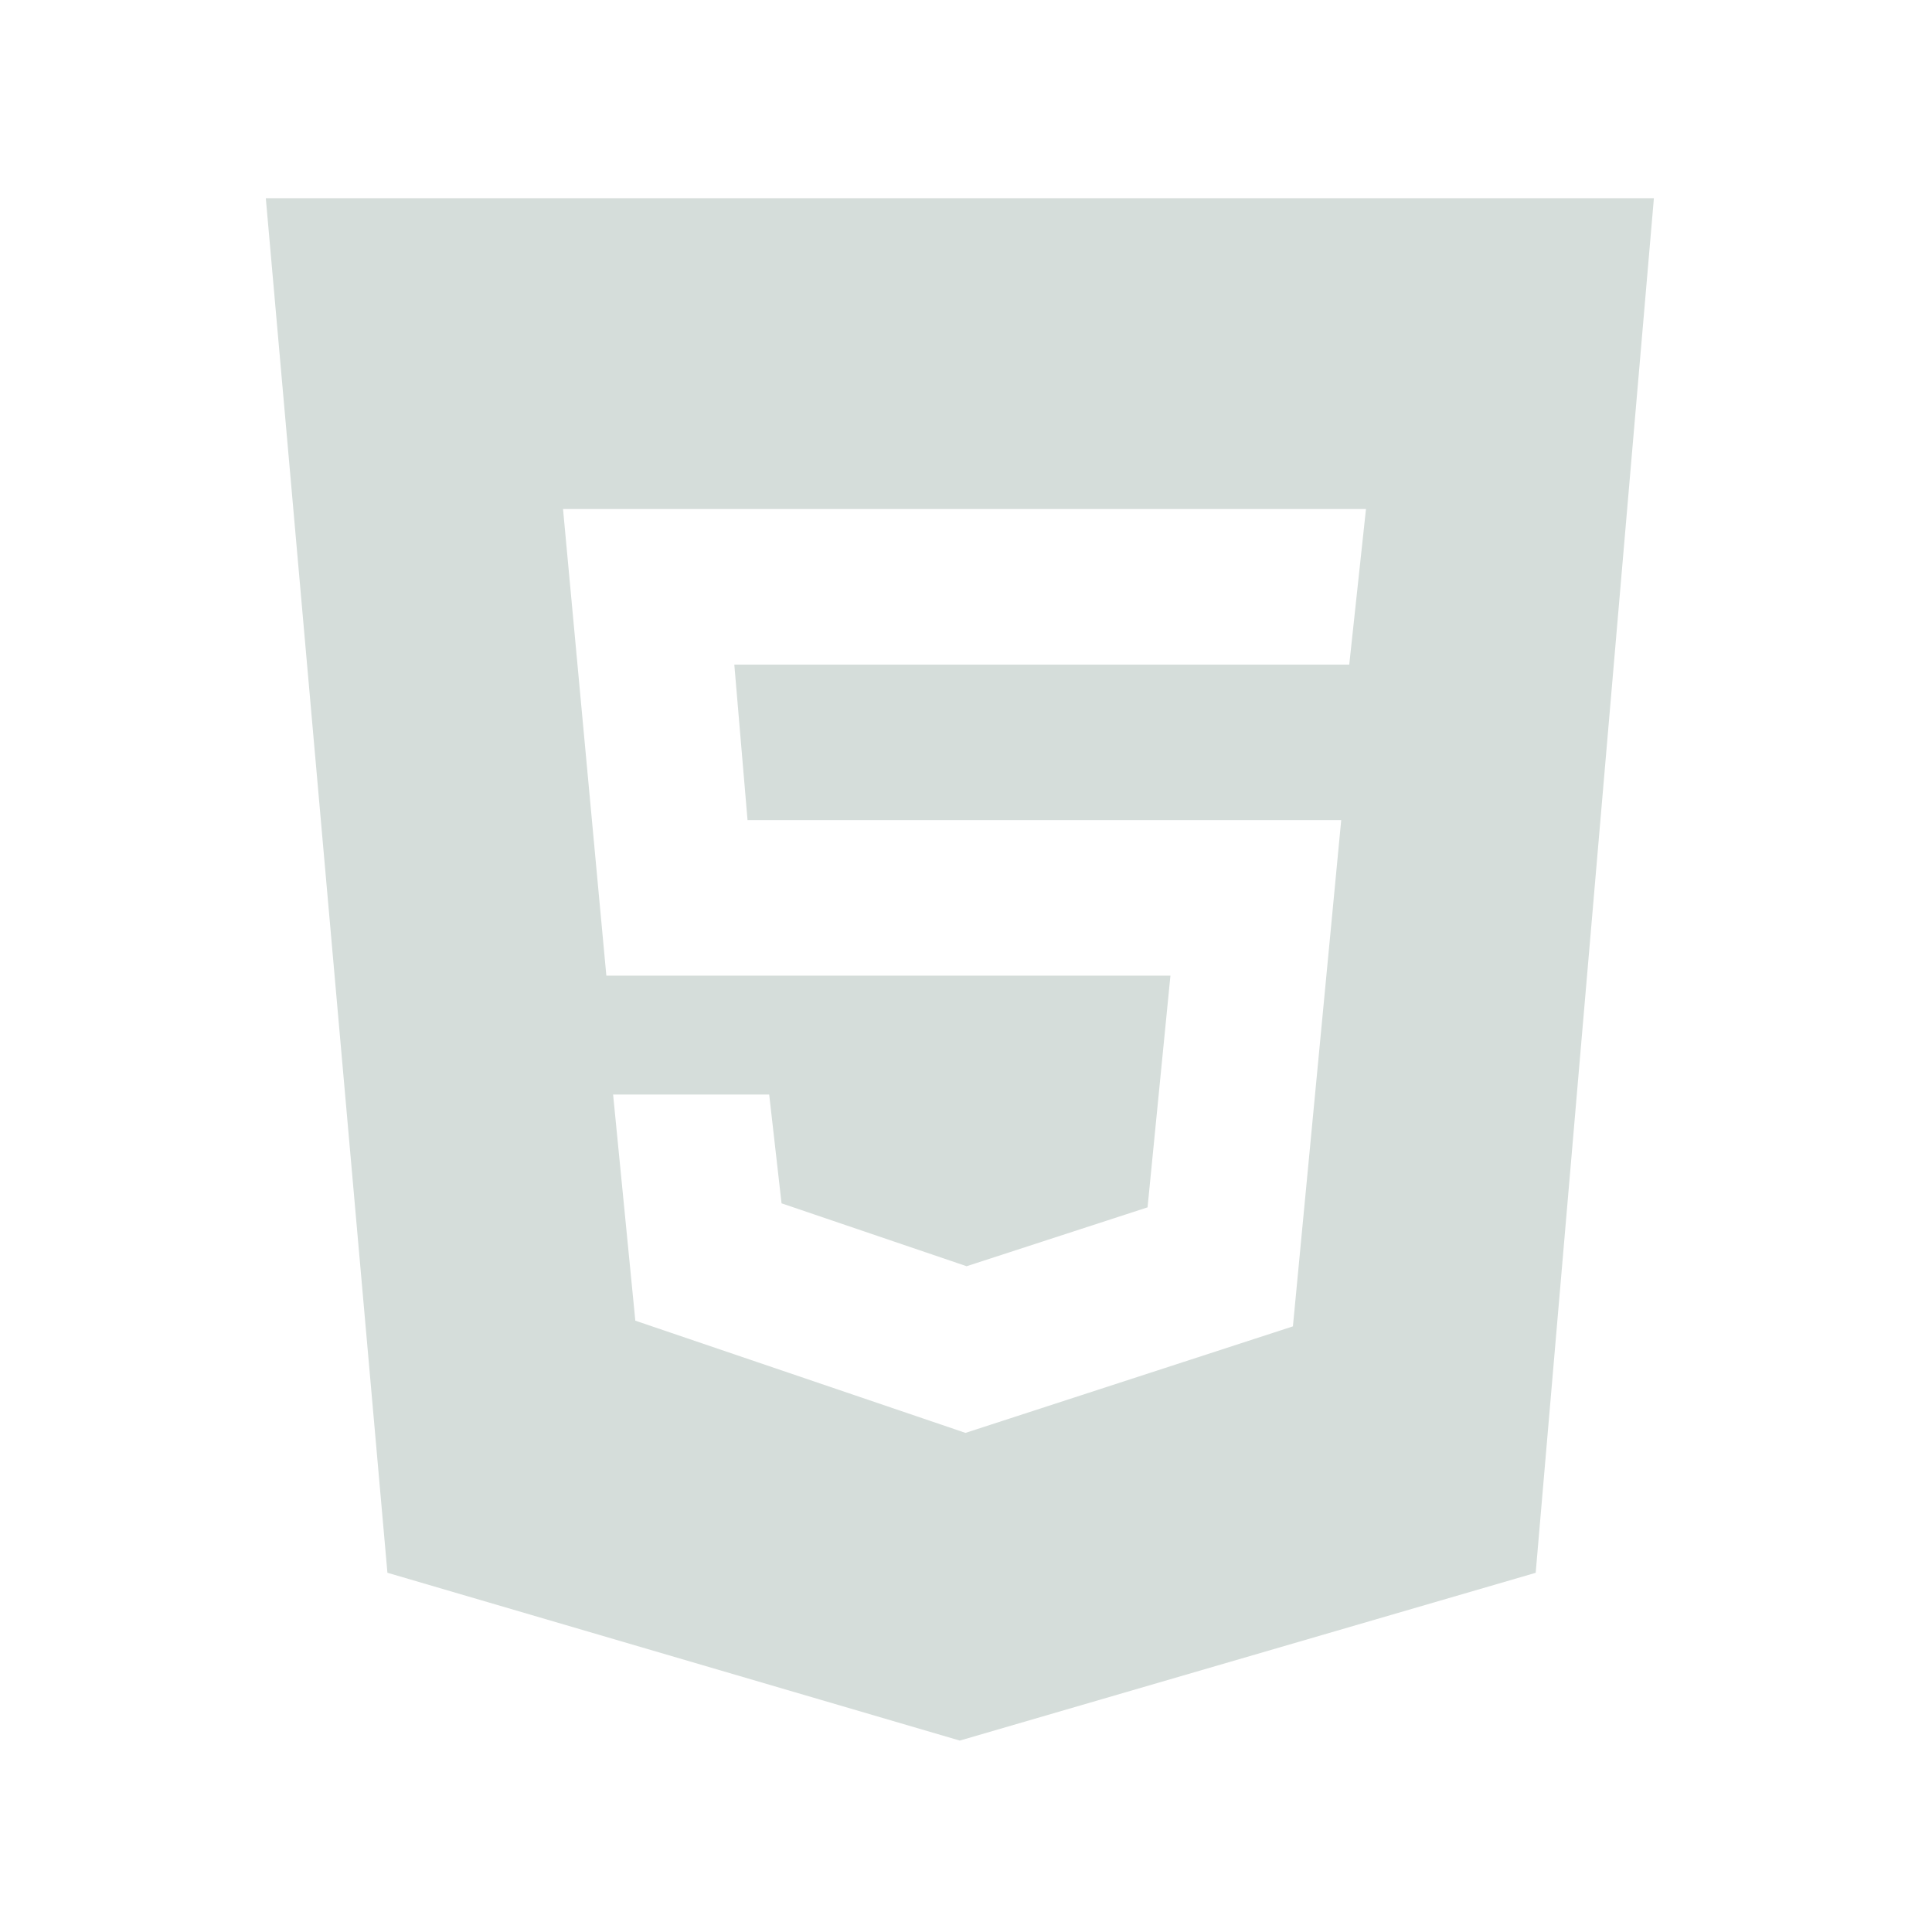
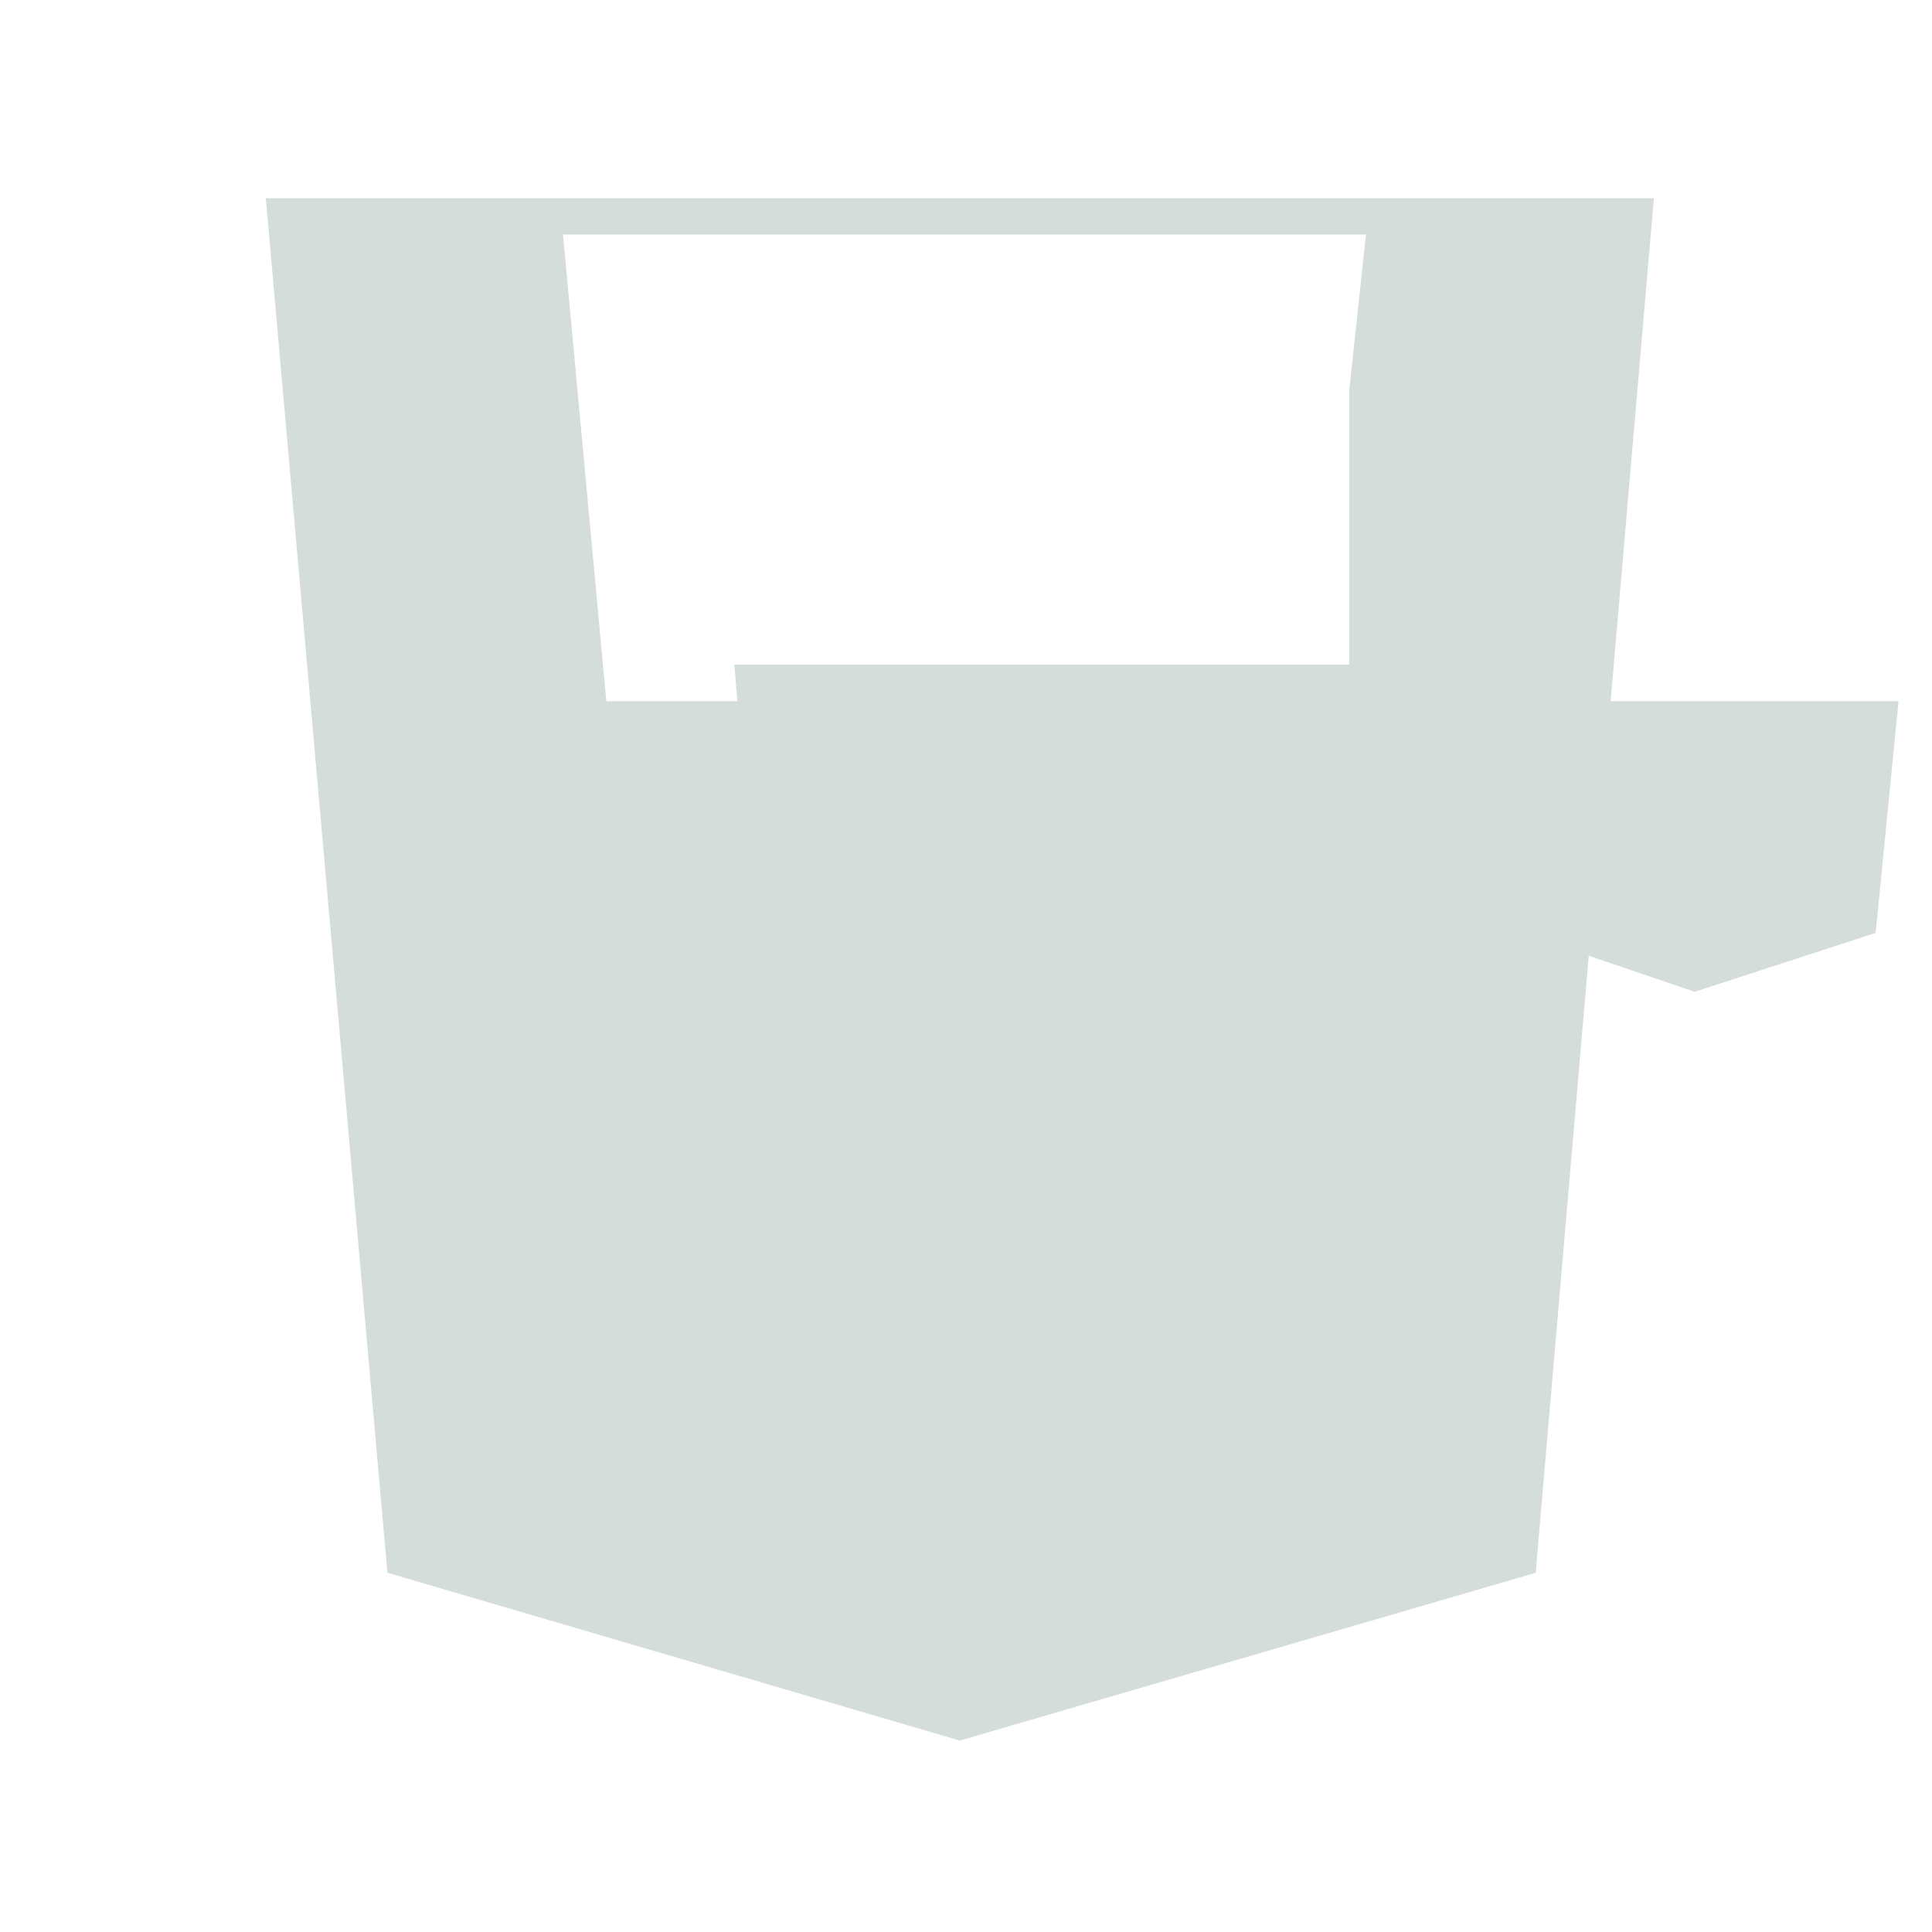
<svg xmlns="http://www.w3.org/2000/svg" width="38" height="38" fill="none" viewBox="0 0 38 38">
-   <path fill="#D5DDDA" d="M5.228 3.897 7.62 30.934l11.258 3.301 11.327-3.3L32.53 3.898H5.228Zm21.31 9.175H14.443l.26 3.058H26.38l-.95 9.958-6.44 2.095-6.494-2.207-.437-4.448h3.07l.243 2.14 3.64 1.237 3.559-1.158.45-4.558H11.926l-.852-9.177h15.793l-.329 3.06Z" />
+   <path fill="#D5DDDA" d="M5.228 3.897 7.62 30.934l11.258 3.301 11.327-3.3L32.53 3.898H5.228Zm21.31 9.175H14.443l.26 3.058H26.38h3.07l.243 2.14 3.64 1.237 3.559-1.158.45-4.558H11.926l-.852-9.177h15.793l-.329 3.06Z" />
</svg>